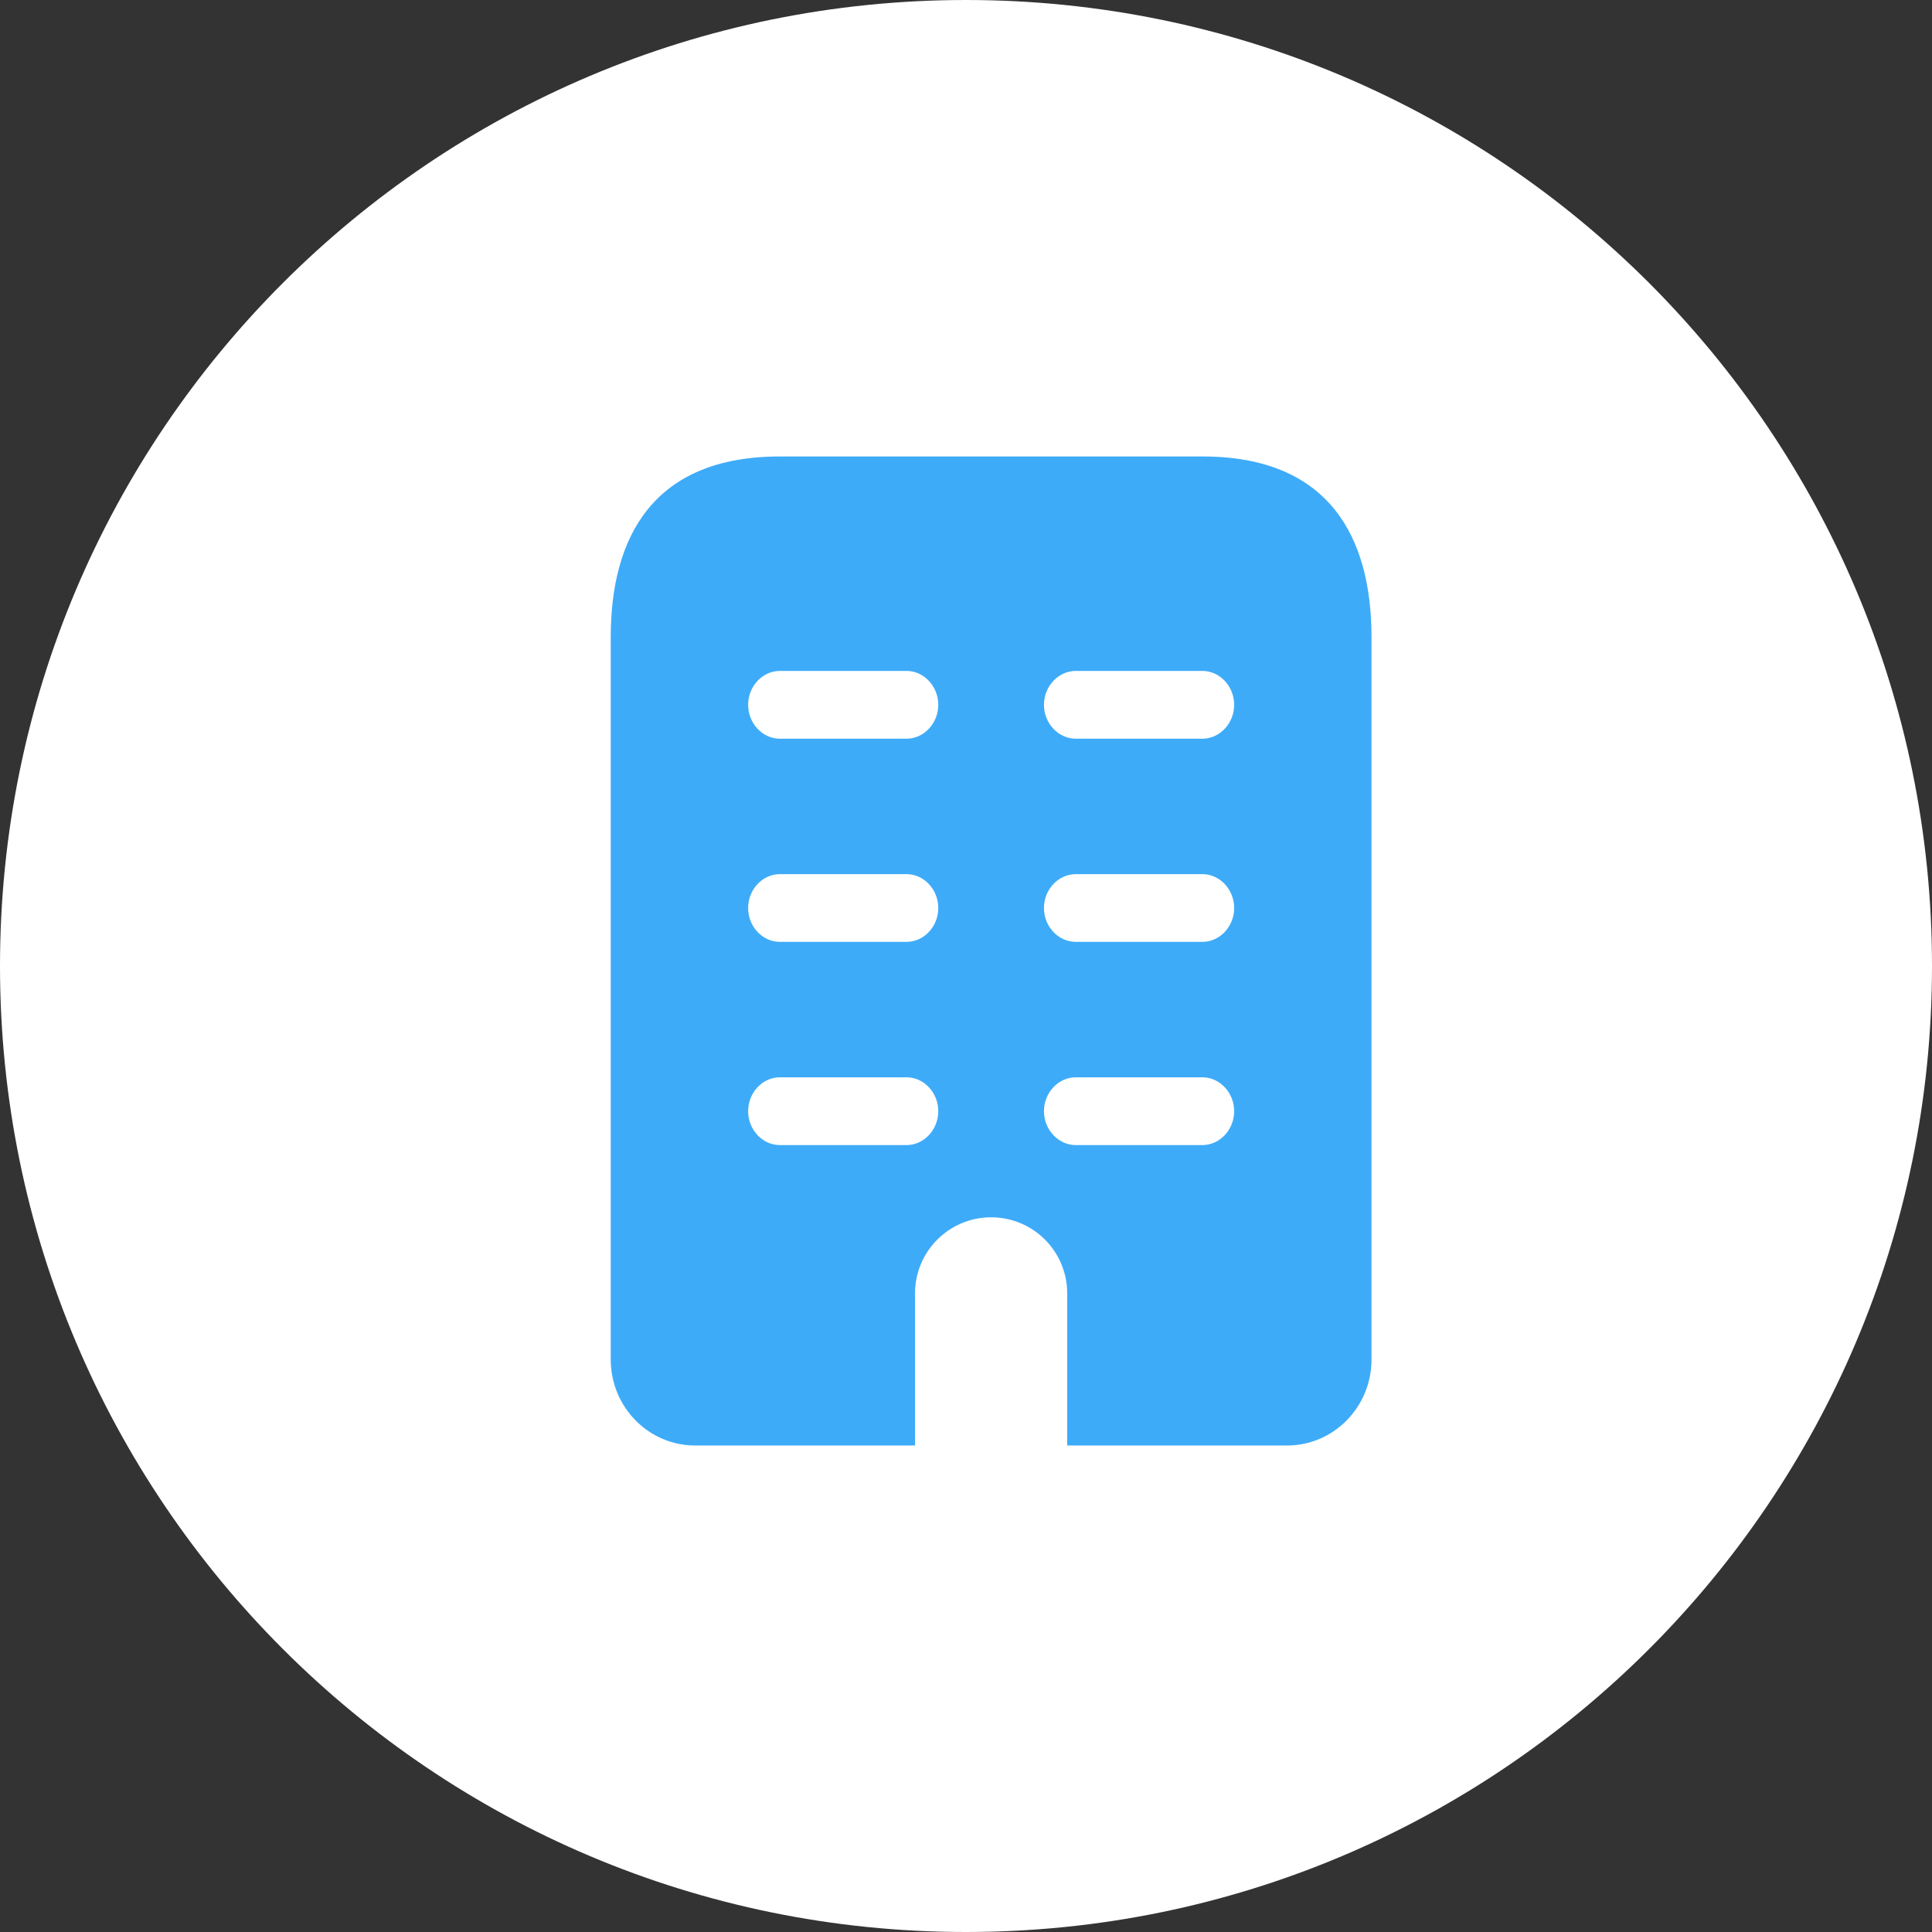
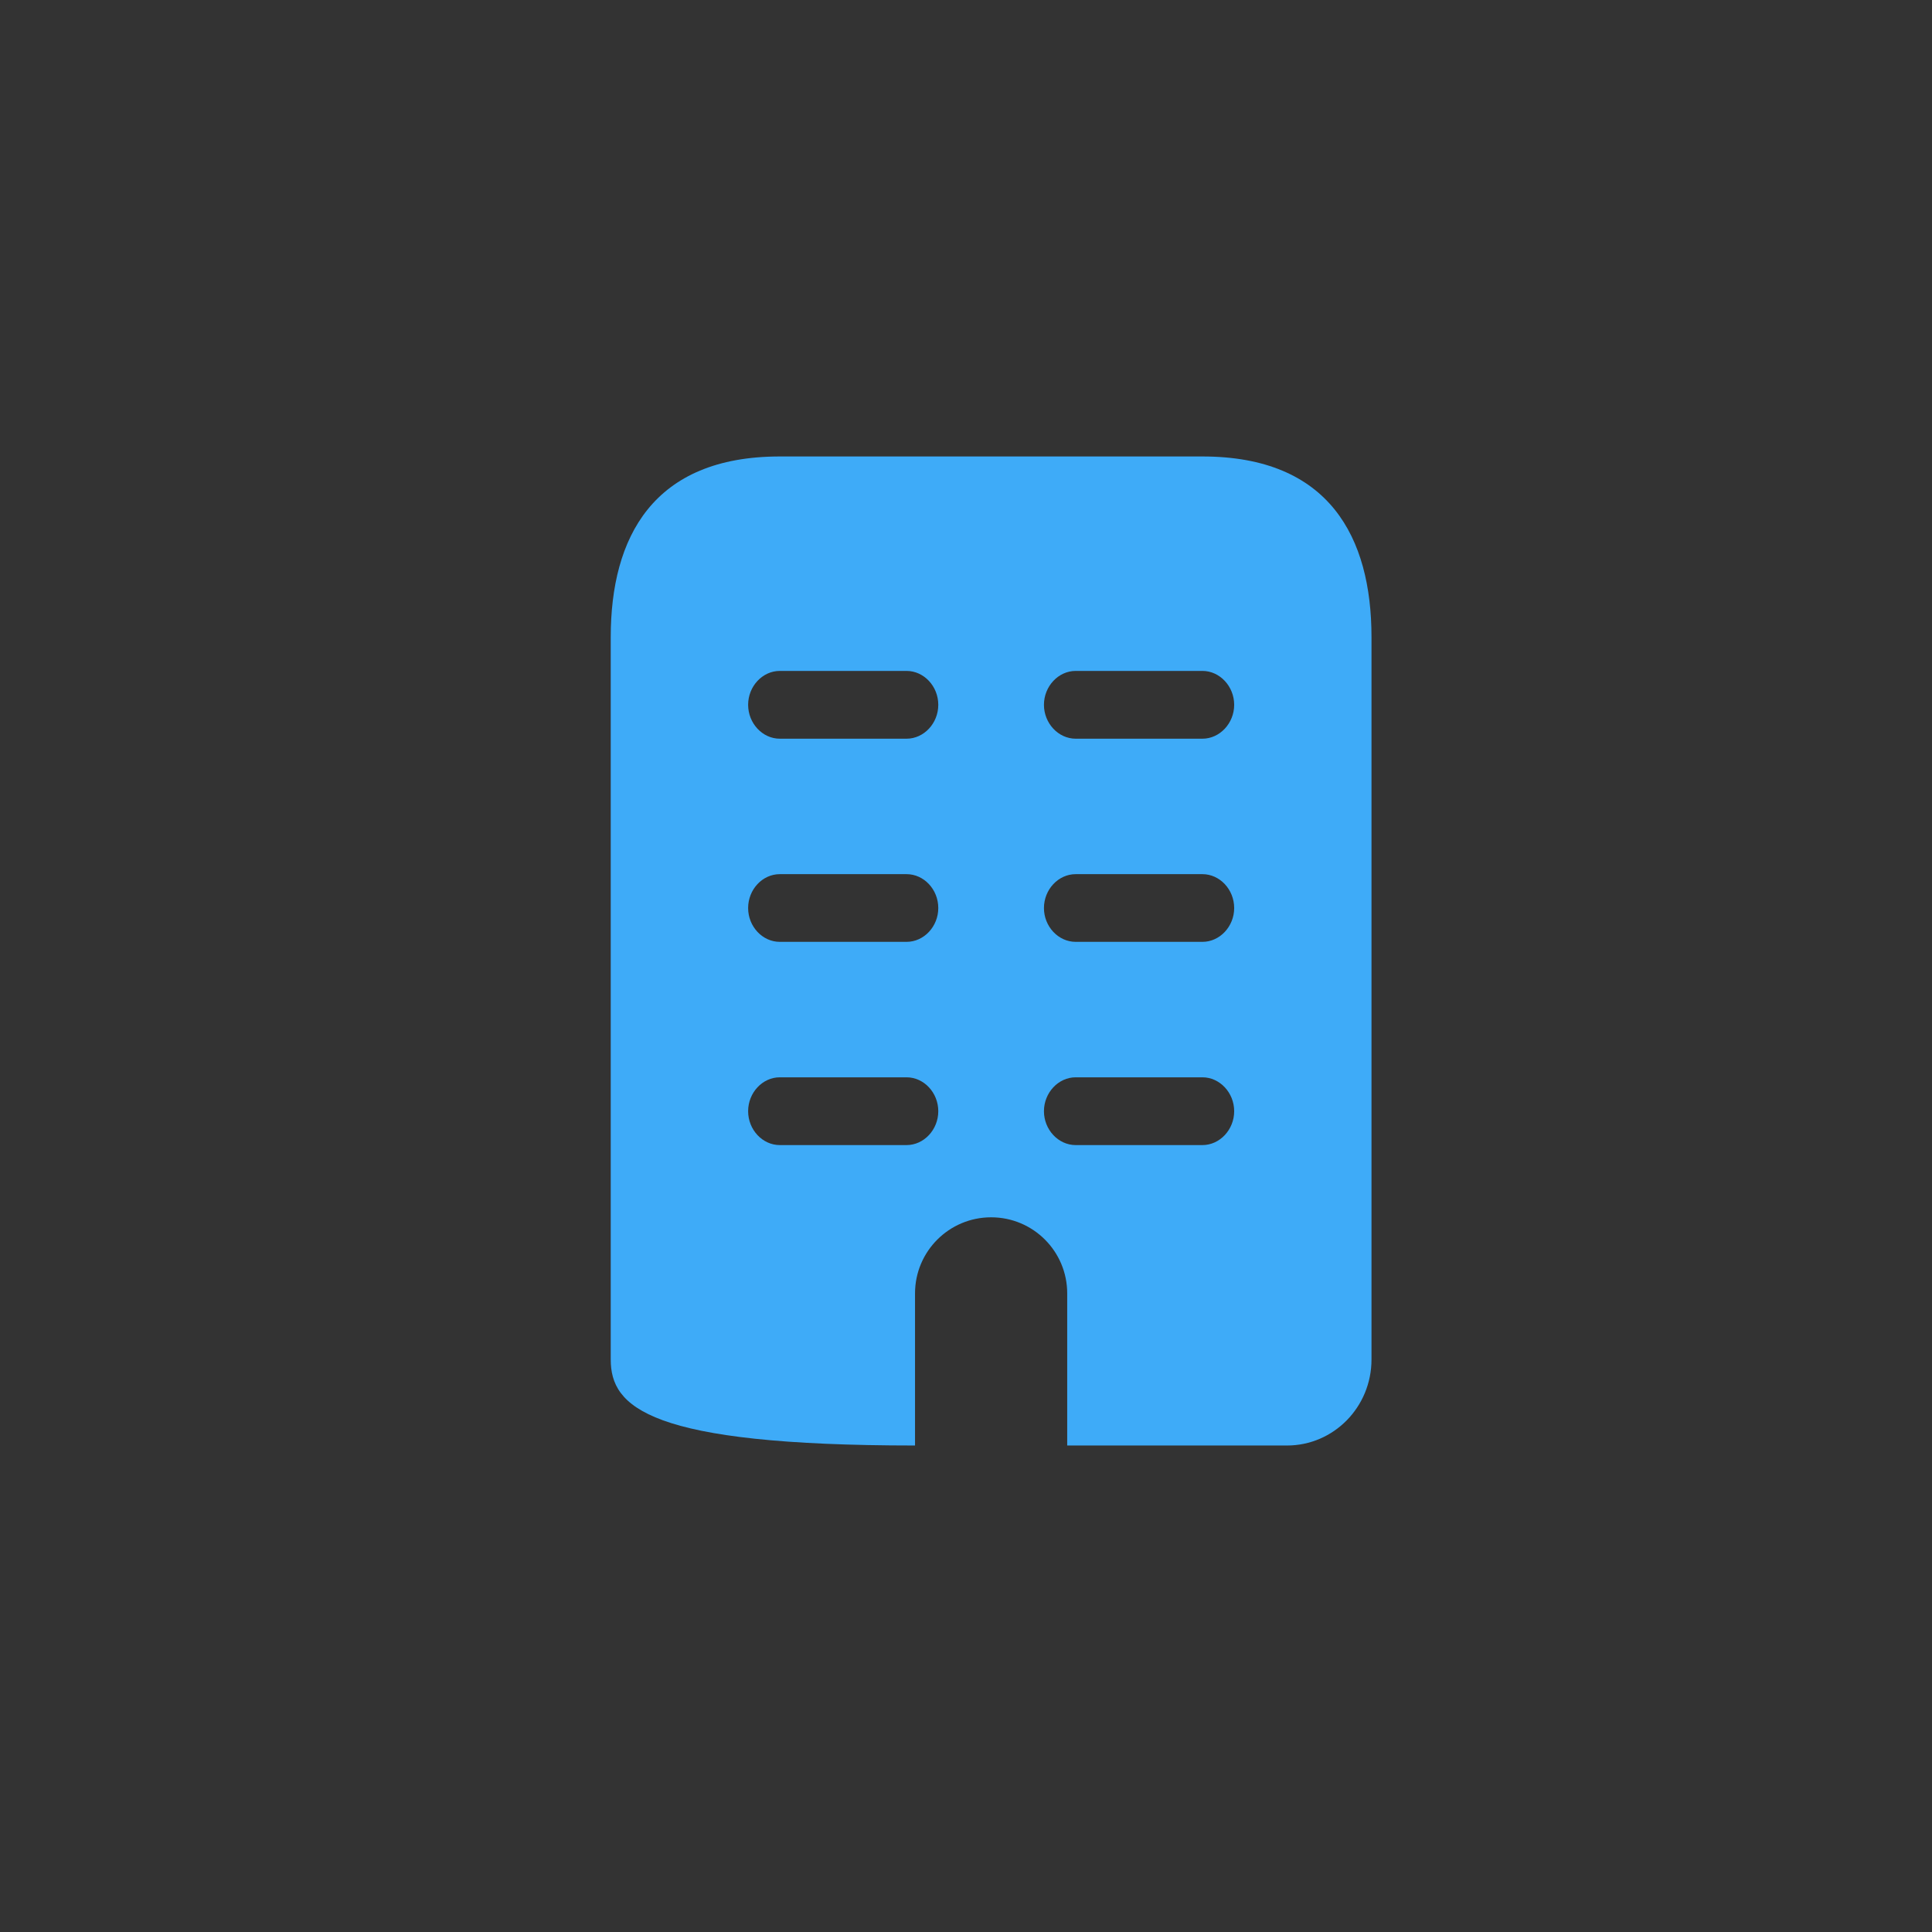
<svg xmlns="http://www.w3.org/2000/svg" width="26" height="26" viewBox="0 0 26 26" fill="none">
  <rect x="0" y="0" width="26" height="26" fill="#333333" stroke="none" />
-   <path d="M0 13C0 5.82 5.82 0 13 0C20.18 0 26 5.82 26 13C26 20.18 20.18 26 13 26C5.82 26 0 20.18 0 13Z" fill="white" />
-   <path fill-rule="evenodd" clip-rule="evenodd" d="M10.494 6.143H16.182C17.889 6.143 18.457 7.231 18.457 8.574V18.296C18.457 18.935 17.948 19.453 17.32 19.453H14.362V17.406C14.362 16.84 13.904 16.382 13.338 16.382C12.773 16.382 12.314 16.84 12.314 17.406V19.453H9.356C8.728 19.453 8.219 18.935 8.219 18.296V8.574C8.219 7.231 8.788 6.143 10.494 6.143ZM10.494 15.41H12.2C12.434 15.41 12.627 15.203 12.627 14.954C12.627 14.705 12.434 14.498 12.2 14.498H10.494C10.261 14.498 10.068 14.705 10.068 14.954C10.068 15.203 10.261 15.41 10.494 15.41ZM10.494 12.675H12.2C12.434 12.675 12.627 12.469 12.627 12.22C12.627 11.97 12.434 11.764 12.2 11.764H10.494C10.261 11.764 10.068 11.97 10.068 12.22C10.068 12.469 10.261 12.675 10.494 12.675ZM10.494 9.941H12.2C12.434 9.941 12.627 9.734 12.627 9.485C12.627 9.236 12.434 9.029 12.2 9.029H10.494C10.261 9.029 10.068 9.236 10.068 9.485C10.068 9.734 10.261 9.941 10.494 9.941ZM14.476 15.41H16.182C16.415 15.41 16.609 15.203 16.609 14.954C16.609 14.705 16.415 14.498 16.182 14.498H14.476C14.243 14.498 14.049 14.705 14.049 14.954C14.049 15.203 14.243 15.41 14.476 15.41ZM14.476 12.675H16.182C16.415 12.675 16.609 12.469 16.609 12.22C16.609 11.97 16.415 11.764 16.182 11.764H14.476C14.243 11.764 14.049 11.97 14.049 12.22C14.049 12.469 14.243 12.675 14.476 12.675ZM14.476 9.941H16.182C16.415 9.941 16.609 9.734 16.609 9.485C16.609 9.236 16.415 9.029 16.182 9.029H14.476C14.243 9.029 14.049 9.236 14.049 9.485C14.049 9.734 14.243 9.941 14.476 9.941Z" fill="#3EABF8" />
+   <path fill-rule="evenodd" clip-rule="evenodd" d="M10.494 6.143H16.182C17.889 6.143 18.457 7.231 18.457 8.574V18.296C18.457 18.935 17.948 19.453 17.32 19.453H14.362V17.406C14.362 16.84 13.904 16.382 13.338 16.382C12.773 16.382 12.314 16.84 12.314 17.406V19.453C8.728 19.453 8.219 18.935 8.219 18.296V8.574C8.219 7.231 8.788 6.143 10.494 6.143ZM10.494 15.41H12.2C12.434 15.41 12.627 15.203 12.627 14.954C12.627 14.705 12.434 14.498 12.2 14.498H10.494C10.261 14.498 10.068 14.705 10.068 14.954C10.068 15.203 10.261 15.41 10.494 15.41ZM10.494 12.675H12.2C12.434 12.675 12.627 12.469 12.627 12.22C12.627 11.97 12.434 11.764 12.2 11.764H10.494C10.261 11.764 10.068 11.97 10.068 12.22C10.068 12.469 10.261 12.675 10.494 12.675ZM10.494 9.941H12.2C12.434 9.941 12.627 9.734 12.627 9.485C12.627 9.236 12.434 9.029 12.2 9.029H10.494C10.261 9.029 10.068 9.236 10.068 9.485C10.068 9.734 10.261 9.941 10.494 9.941ZM14.476 15.41H16.182C16.415 15.41 16.609 15.203 16.609 14.954C16.609 14.705 16.415 14.498 16.182 14.498H14.476C14.243 14.498 14.049 14.705 14.049 14.954C14.049 15.203 14.243 15.41 14.476 15.41ZM14.476 12.675H16.182C16.415 12.675 16.609 12.469 16.609 12.22C16.609 11.97 16.415 11.764 16.182 11.764H14.476C14.243 11.764 14.049 11.97 14.049 12.22C14.049 12.469 14.243 12.675 14.476 12.675ZM14.476 9.941H16.182C16.415 9.941 16.609 9.734 16.609 9.485C16.609 9.236 16.415 9.029 16.182 9.029H14.476C14.243 9.029 14.049 9.236 14.049 9.485C14.049 9.734 14.243 9.941 14.476 9.941Z" fill="#3EABF8" />
</svg>